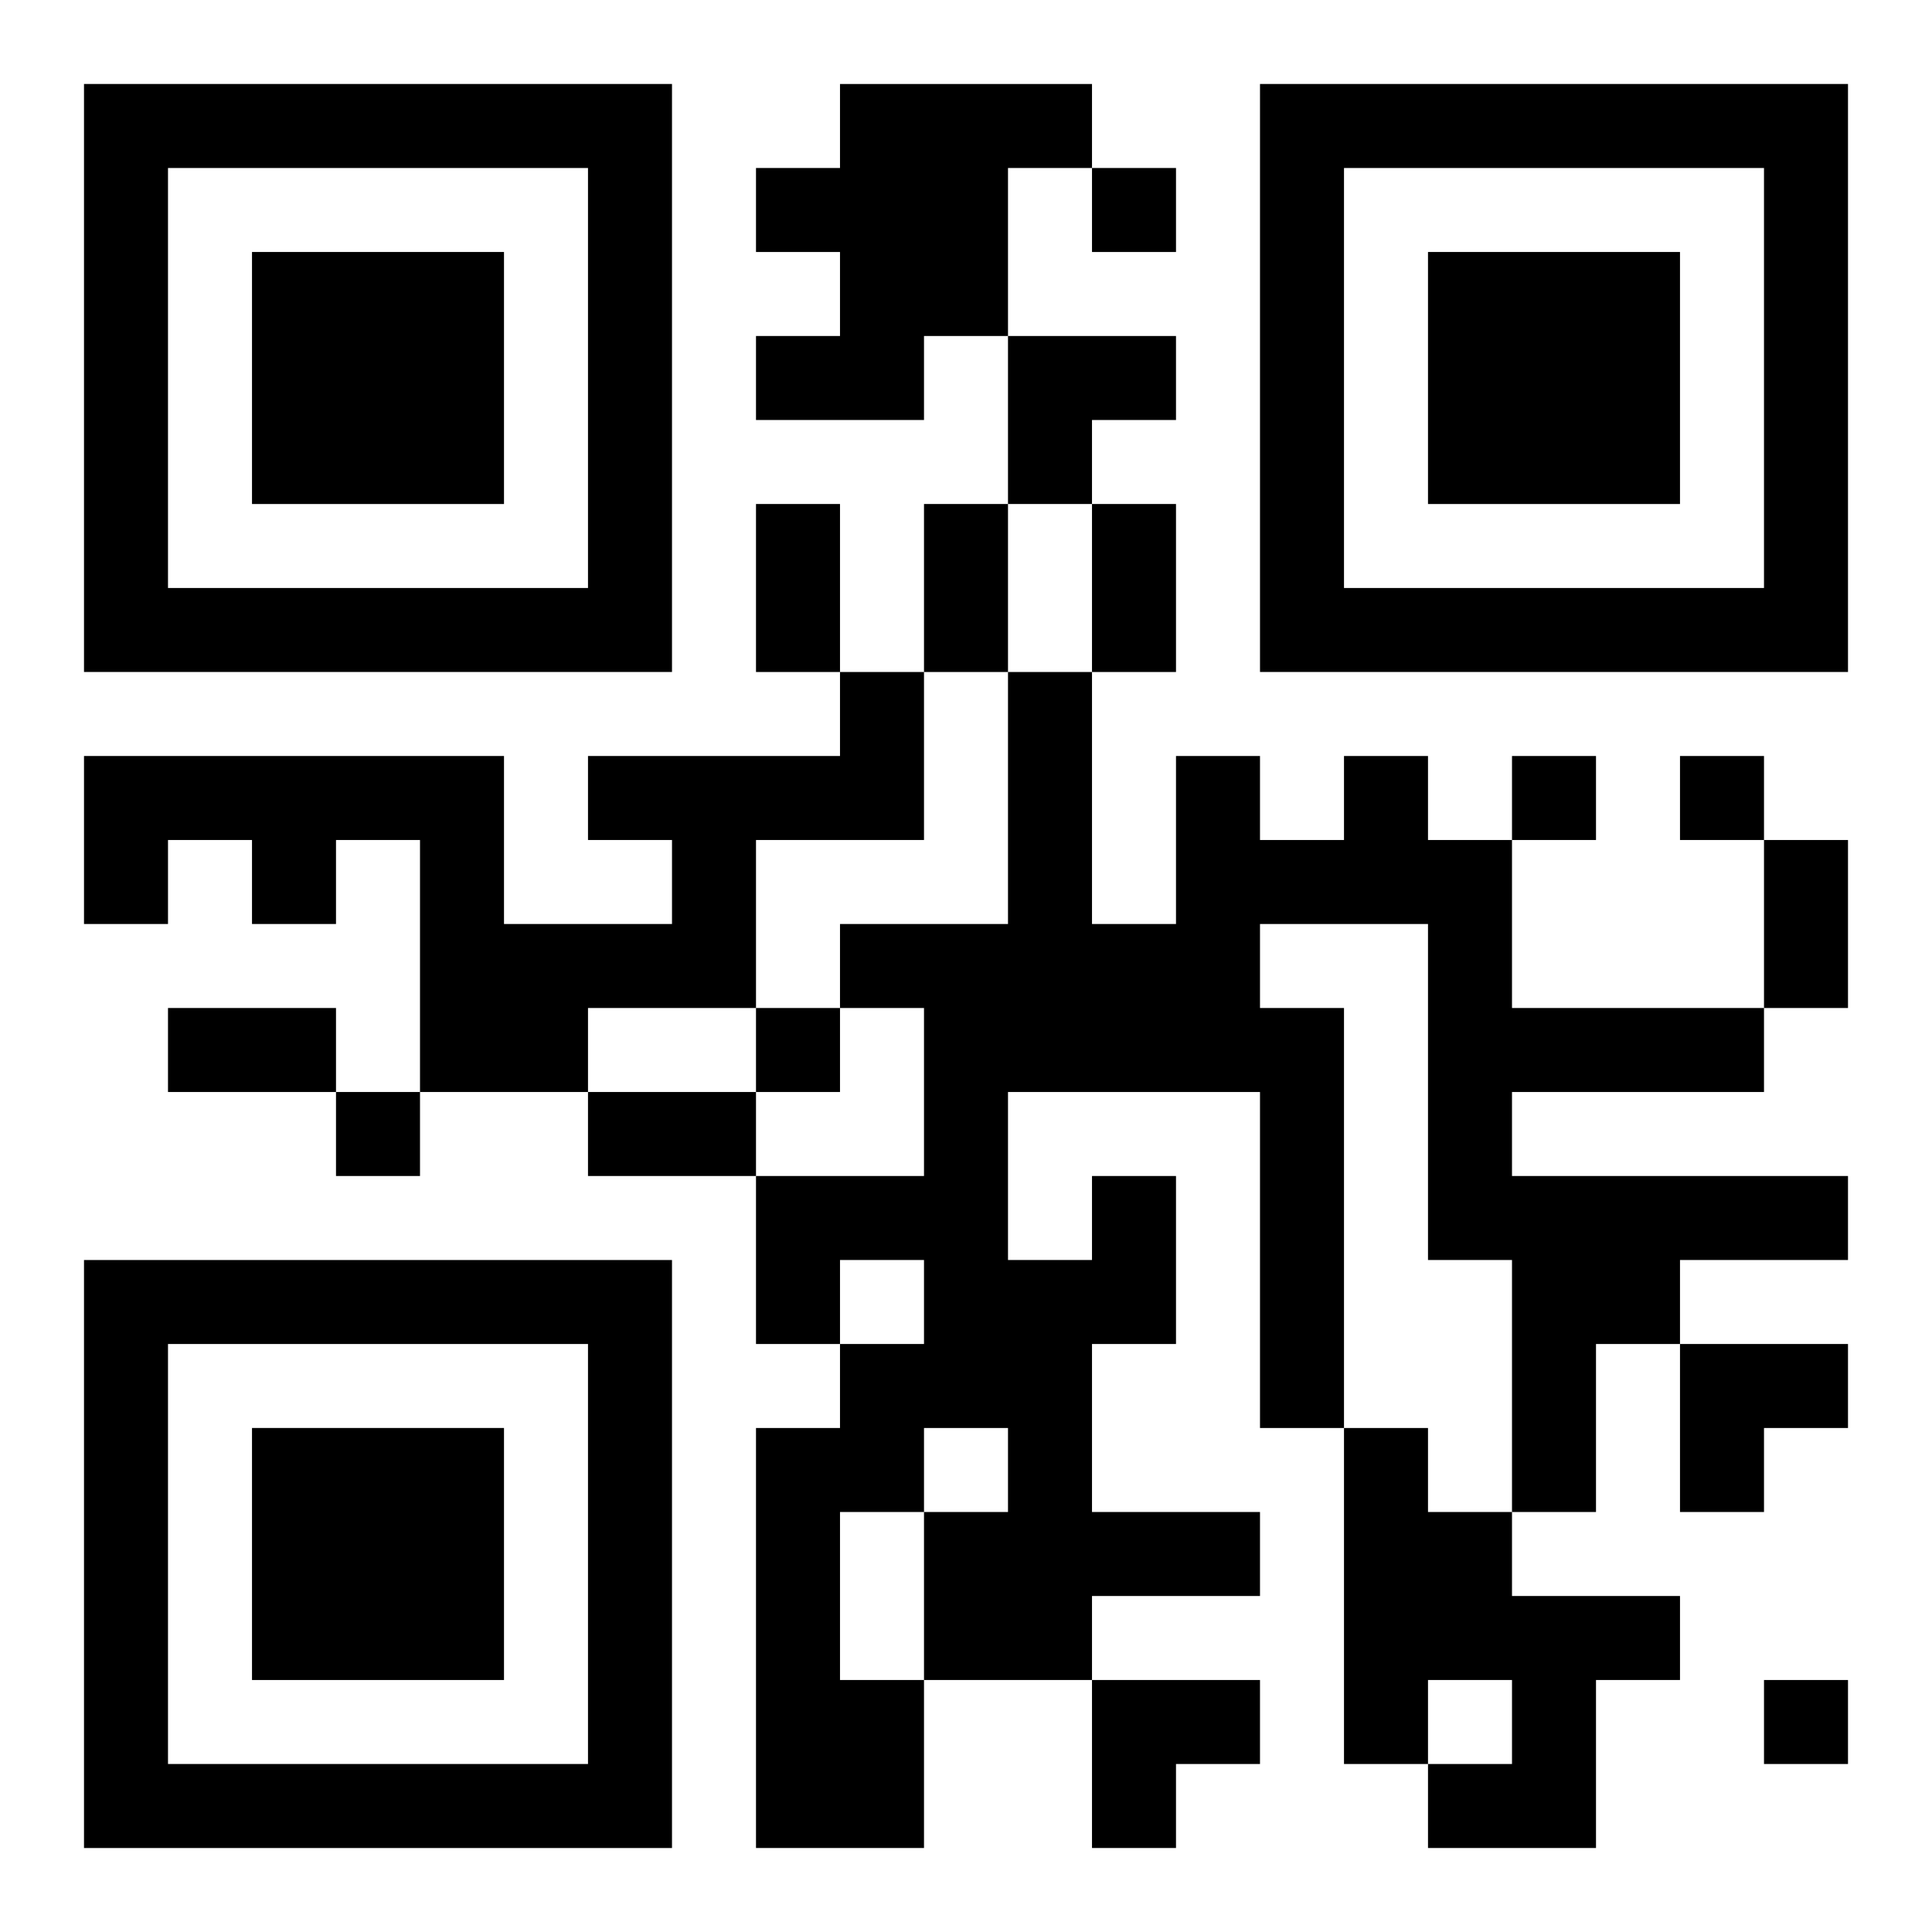
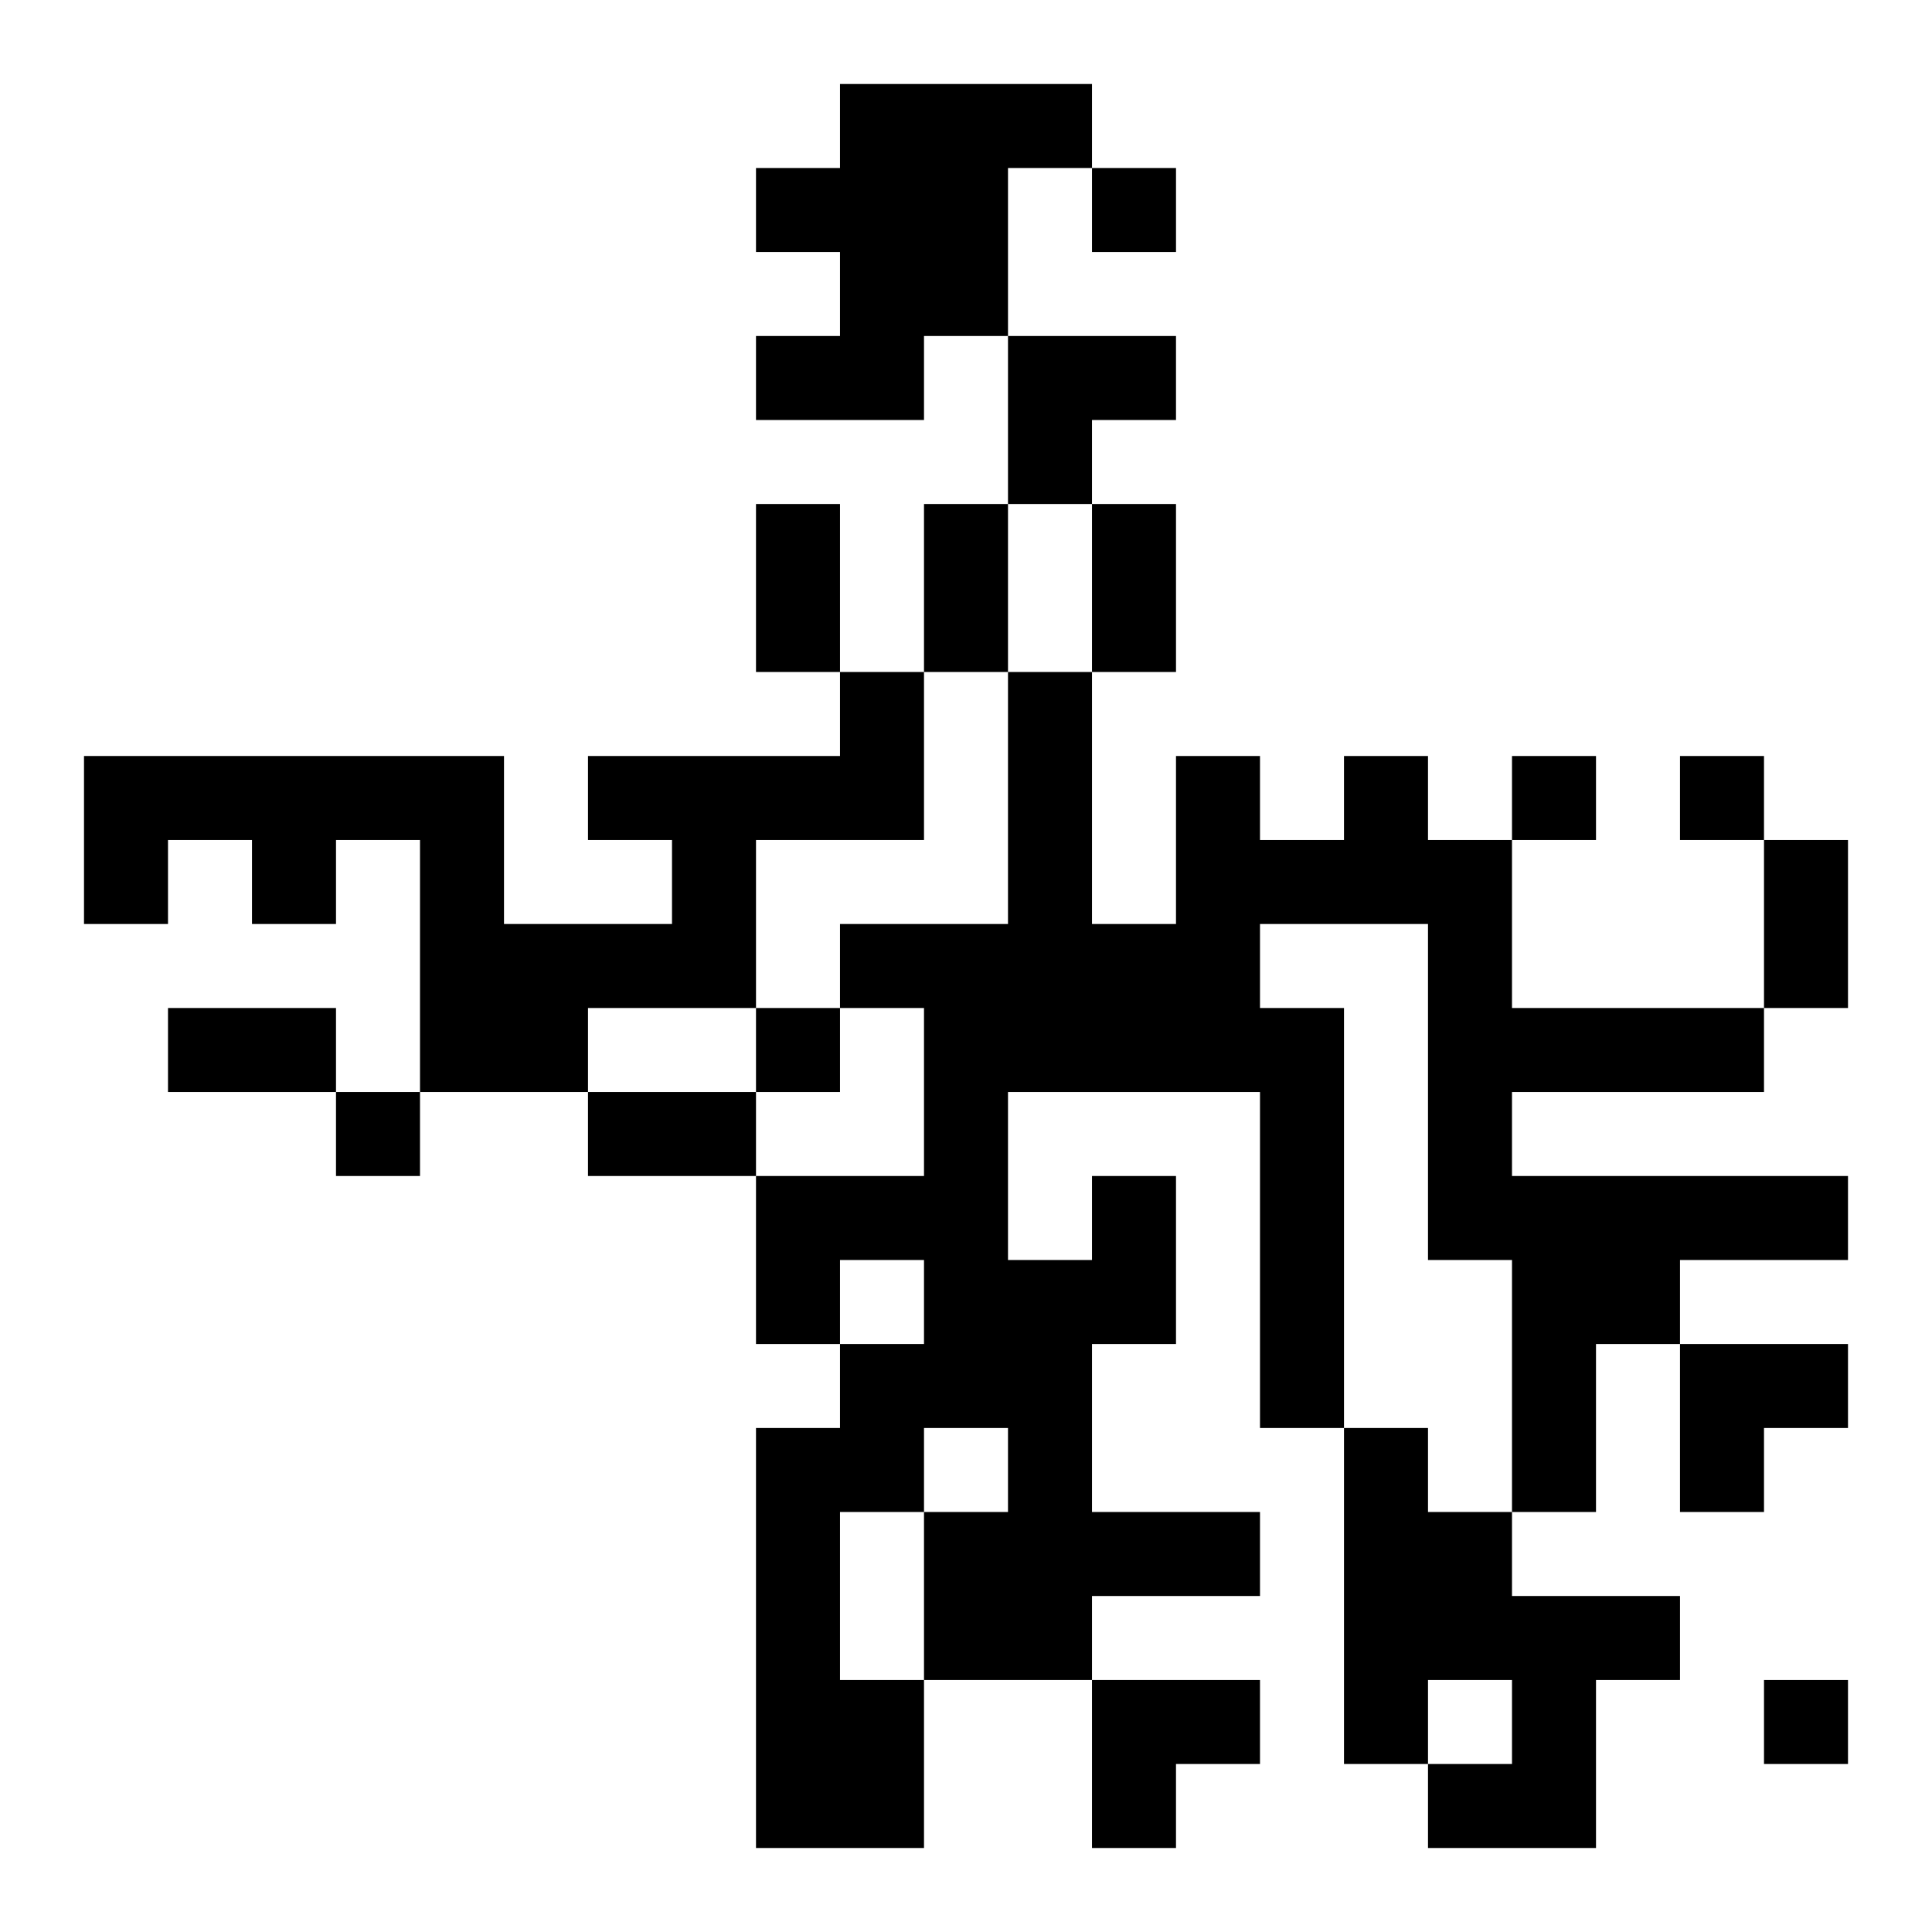
<svg xmlns="http://www.w3.org/2000/svg" xmlns:xlink="http://www.w3.org/1999/xlink" width="250" height="250" baseProfile="full" version="1.1" viewBox="-1 -1 23 23">
  <symbol id="a">
-     <path d="m0 7v7h7v-7h-7zm1 1h5v5h-5v-5zm1 1v3h3v-3h-3z" />
-   </symbol>
+     </symbol>
  <use y="-7" xlink:href="#a" />
  <use y="7" xlink:href="#a" />
  <use x="14" y="-7" xlink:href="#a" />
  <path d="m9 0h3v1h-1v2h-1v1h-2v-1h1v-1h-1v-1h1v-1m0 7h1v2h-2v2h-2v1h-2v-3h-1v1h-1v-1h-1v1h-1v-2h5v2h2v-1h-1v-1h3v-1m3 6h1v2h-1v2h2v1h-2v1h-2v2h-2v-5h1v-1h1v-1h-1v1h-1v-2h2v-2h-1v-1h2v-3h1v3h1v-2h1v1h1v-1h1v1h1v2h3v1h-3v1h4v1h-2v1h-1v2h-1v-3h-1v-4h-2v1h1v5h-1v-4h-3v2h1v-1m-2 3v1h1v-1h-1m-1 1v2h1v-2h-1m6-1h1v1h1v1h2v1h-1v2h-2v-1h1v-1h-1v1h-1v-4m-3-15v1h1v-1h-1m5 7v1h1v-1h-1m2 0v1h1v-1h-1m-11 3v1h1v-1h-1m-5 1v1h1v-1h-1m17 7v1h1v-1h-1m-12-14h1v2h-1v-2m2 0h1v2h-1v-2m2 0h1v2h-1v-2m8 4h1v2h-1v-2m-19 2h2v1h-2v-1m5 1h2v1h-2v-1m5-9h2v1h-1v1h-1zm8 12h2v1h-1v1h-1zm-7 4h2v1h-1v1h-1z" />
</svg>